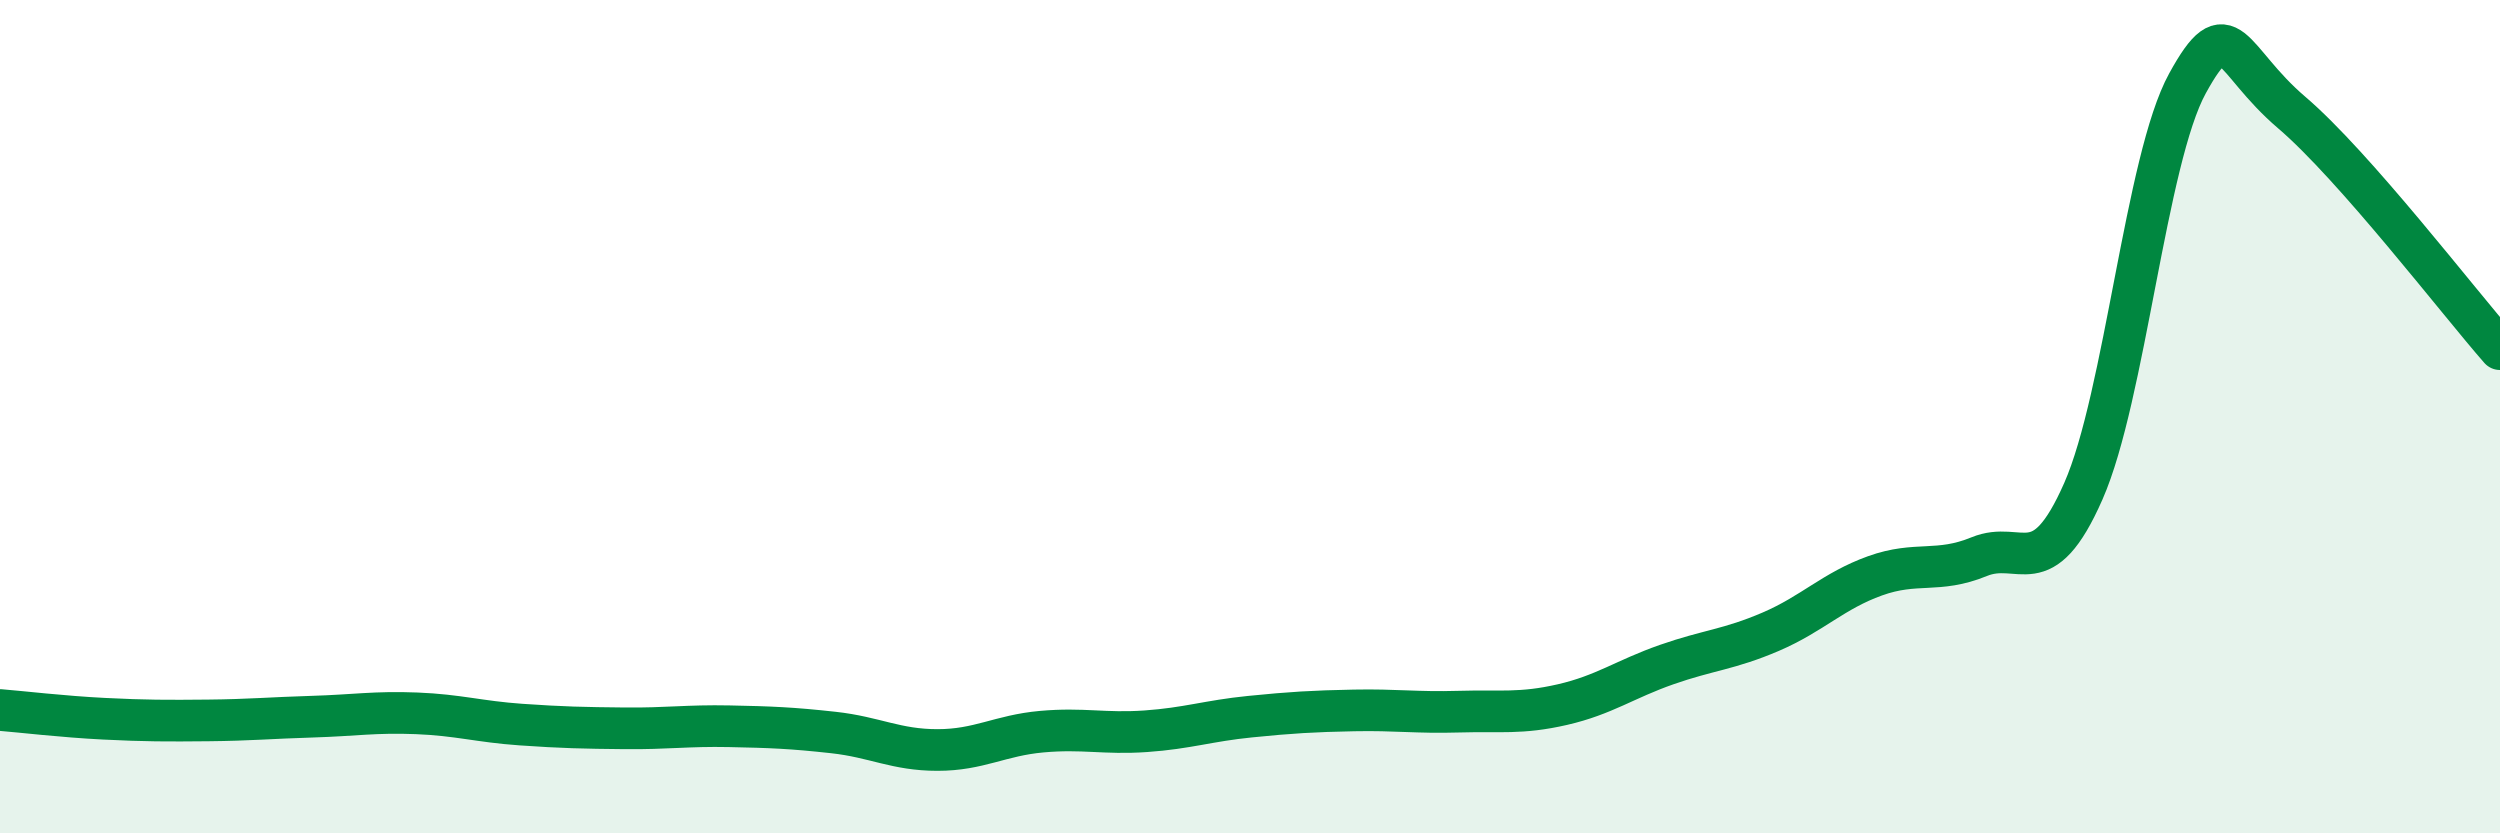
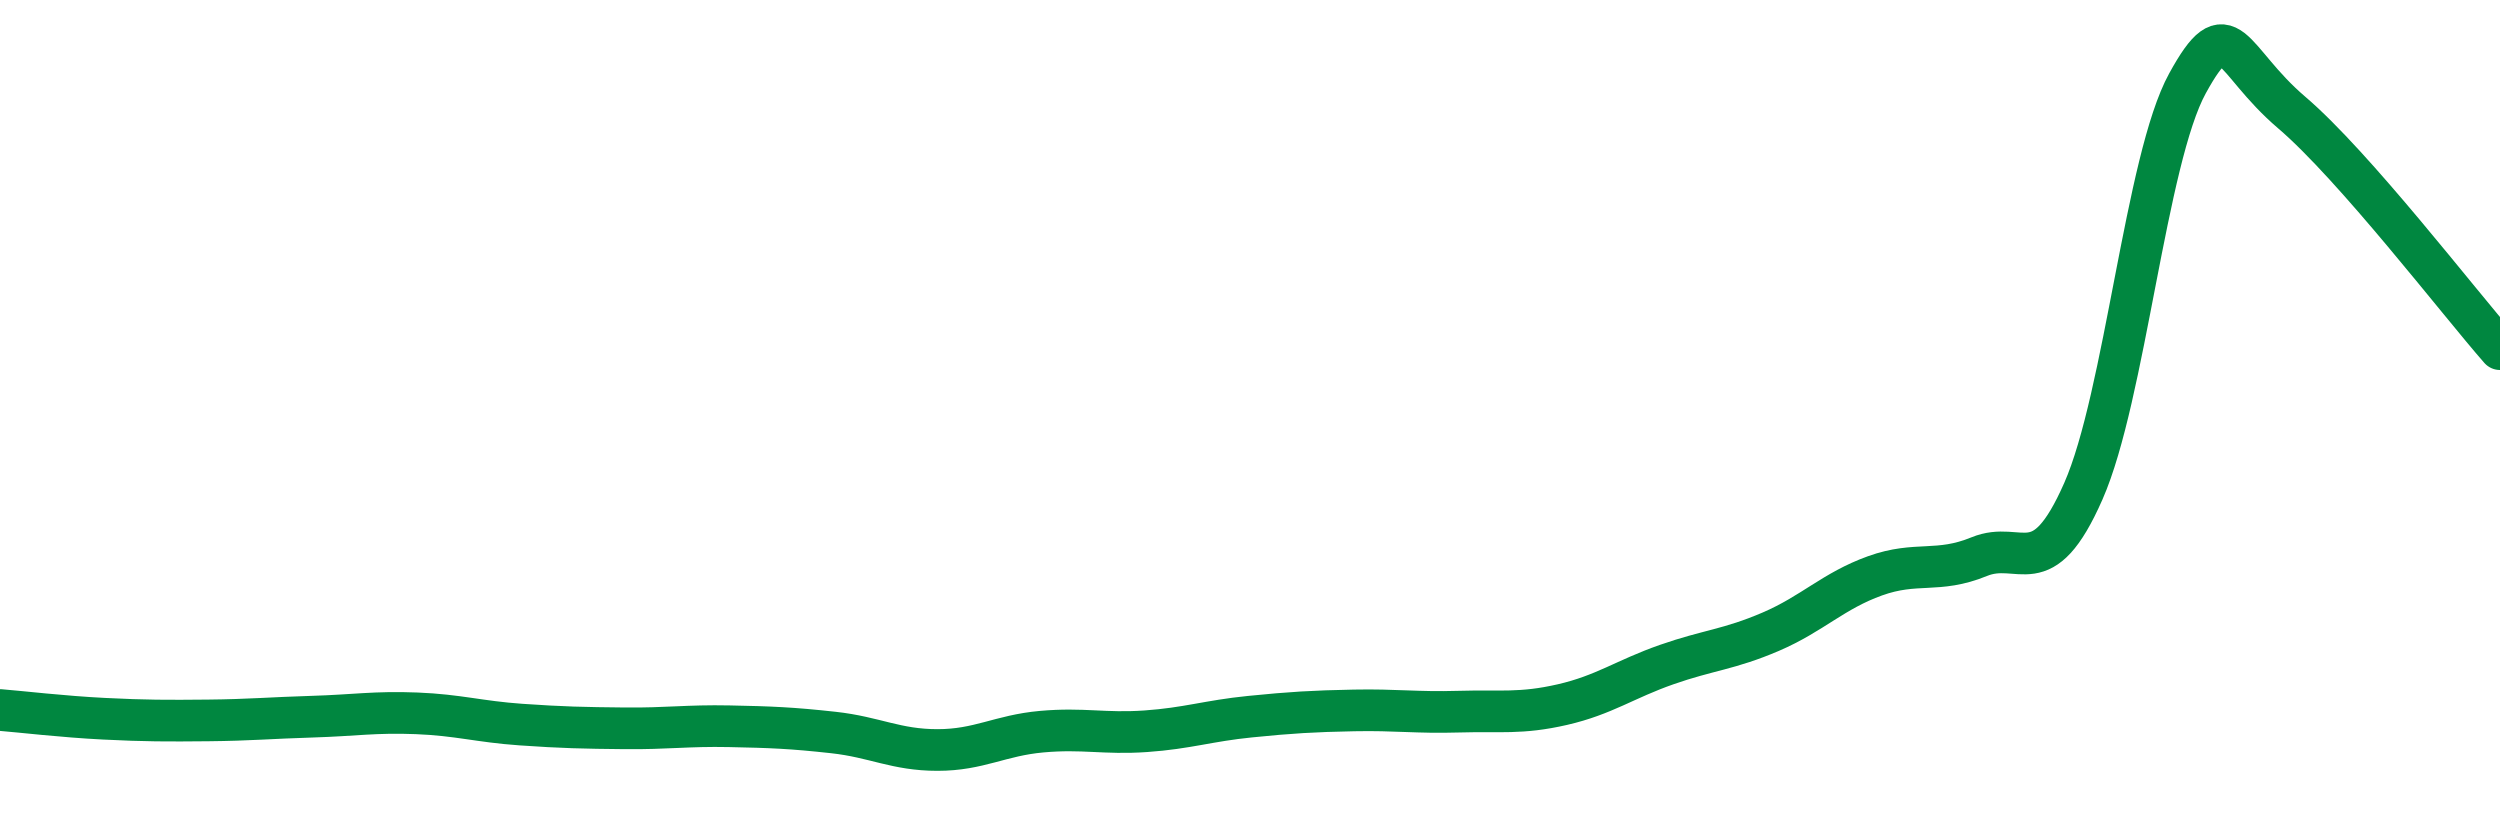
<svg xmlns="http://www.w3.org/2000/svg" width="60" height="20" viewBox="0 0 60 20">
-   <path d="M 0,17.04 C 0.5,17.08 1.5,17.2 2.5,17.25 C 3.5,17.3 4,17.3 5,17.29 C 6,17.28 6.5,17.23 7.5,17.2 C 8.5,17.17 9,17.08 10,17.12 C 11,17.16 11.5,17.32 12.5,17.39 C 13.5,17.46 14,17.47 15,17.48 C 16,17.49 16.5,17.41 17.5,17.43 C 18.5,17.45 19,17.47 20,17.58 C 21,17.69 21.5,18 22.5,18 C 23.5,18 24,17.65 25,17.56 C 26,17.47 26.5,17.62 27.5,17.55 C 28.5,17.48 29,17.3 30,17.2 C 31,17.1 31.5,17.07 32.5,17.05 C 33.5,17.03 34,17.11 35,17.08 C 36,17.05 36.5,17.14 37.5,16.91 C 38.5,16.68 39,16.3 40,15.95 C 41,15.6 41.5,15.59 42.5,15.16 C 43.5,14.73 44,14.18 45,13.82 C 46,13.46 46.5,13.77 47.5,13.36 C 48.5,12.95 49,14.06 50,11.79 C 51,9.52 51.5,3.82 52.5,2 C 53.5,0.18 53.5,1.42 55,2.7 C 56.5,3.98 59,7.24 60,8.38L60 20L0 20Z" fill="#008740" opacity="0.1" stroke-linecap="round" stroke-linejoin="round" />
  <path d="M 0,17.04 C 0.5,17.08 1.5,17.2 2.5,17.25 C 3.5,17.3 4,17.3 5,17.29 C 6,17.28 6.5,17.23 7.5,17.2 C 8.5,17.17 9,17.08 10,17.12 C 11,17.16 11.5,17.32 12.5,17.39 C 13.5,17.46 14,17.47 15,17.48 C 16,17.49 16.5,17.41 17.5,17.43 C 18.5,17.45 19,17.47 20,17.58 C 21,17.69 21.5,18 22.5,18 C 23.5,18 24,17.65 25,17.56 C 26,17.47 26.5,17.62 27.5,17.55 C 28.5,17.48 29,17.3 30,17.2 C 31,17.1 31.5,17.07 32.5,17.05 C 33.5,17.03 34,17.11 35,17.08 C 36,17.05 36.5,17.14 37.5,16.91 C 38.5,16.68 39,16.3 40,15.95 C 41,15.6 41.5,15.59 42.5,15.16 C 43.5,14.73 44,14.18 45,13.82 C 46,13.46 46.5,13.77 47.5,13.36 C 48.5,12.95 49,14.06 50,11.79 C 51,9.52 51.5,3.82 52.5,2 C 53.5,0.18 53.5,1.42 55,2.7 C 56.5,3.98 59,7.24 60,8.38" stroke="#008740" stroke-width="1" fill="none" stroke-linecap="round" stroke-linejoin="round" />
</svg>